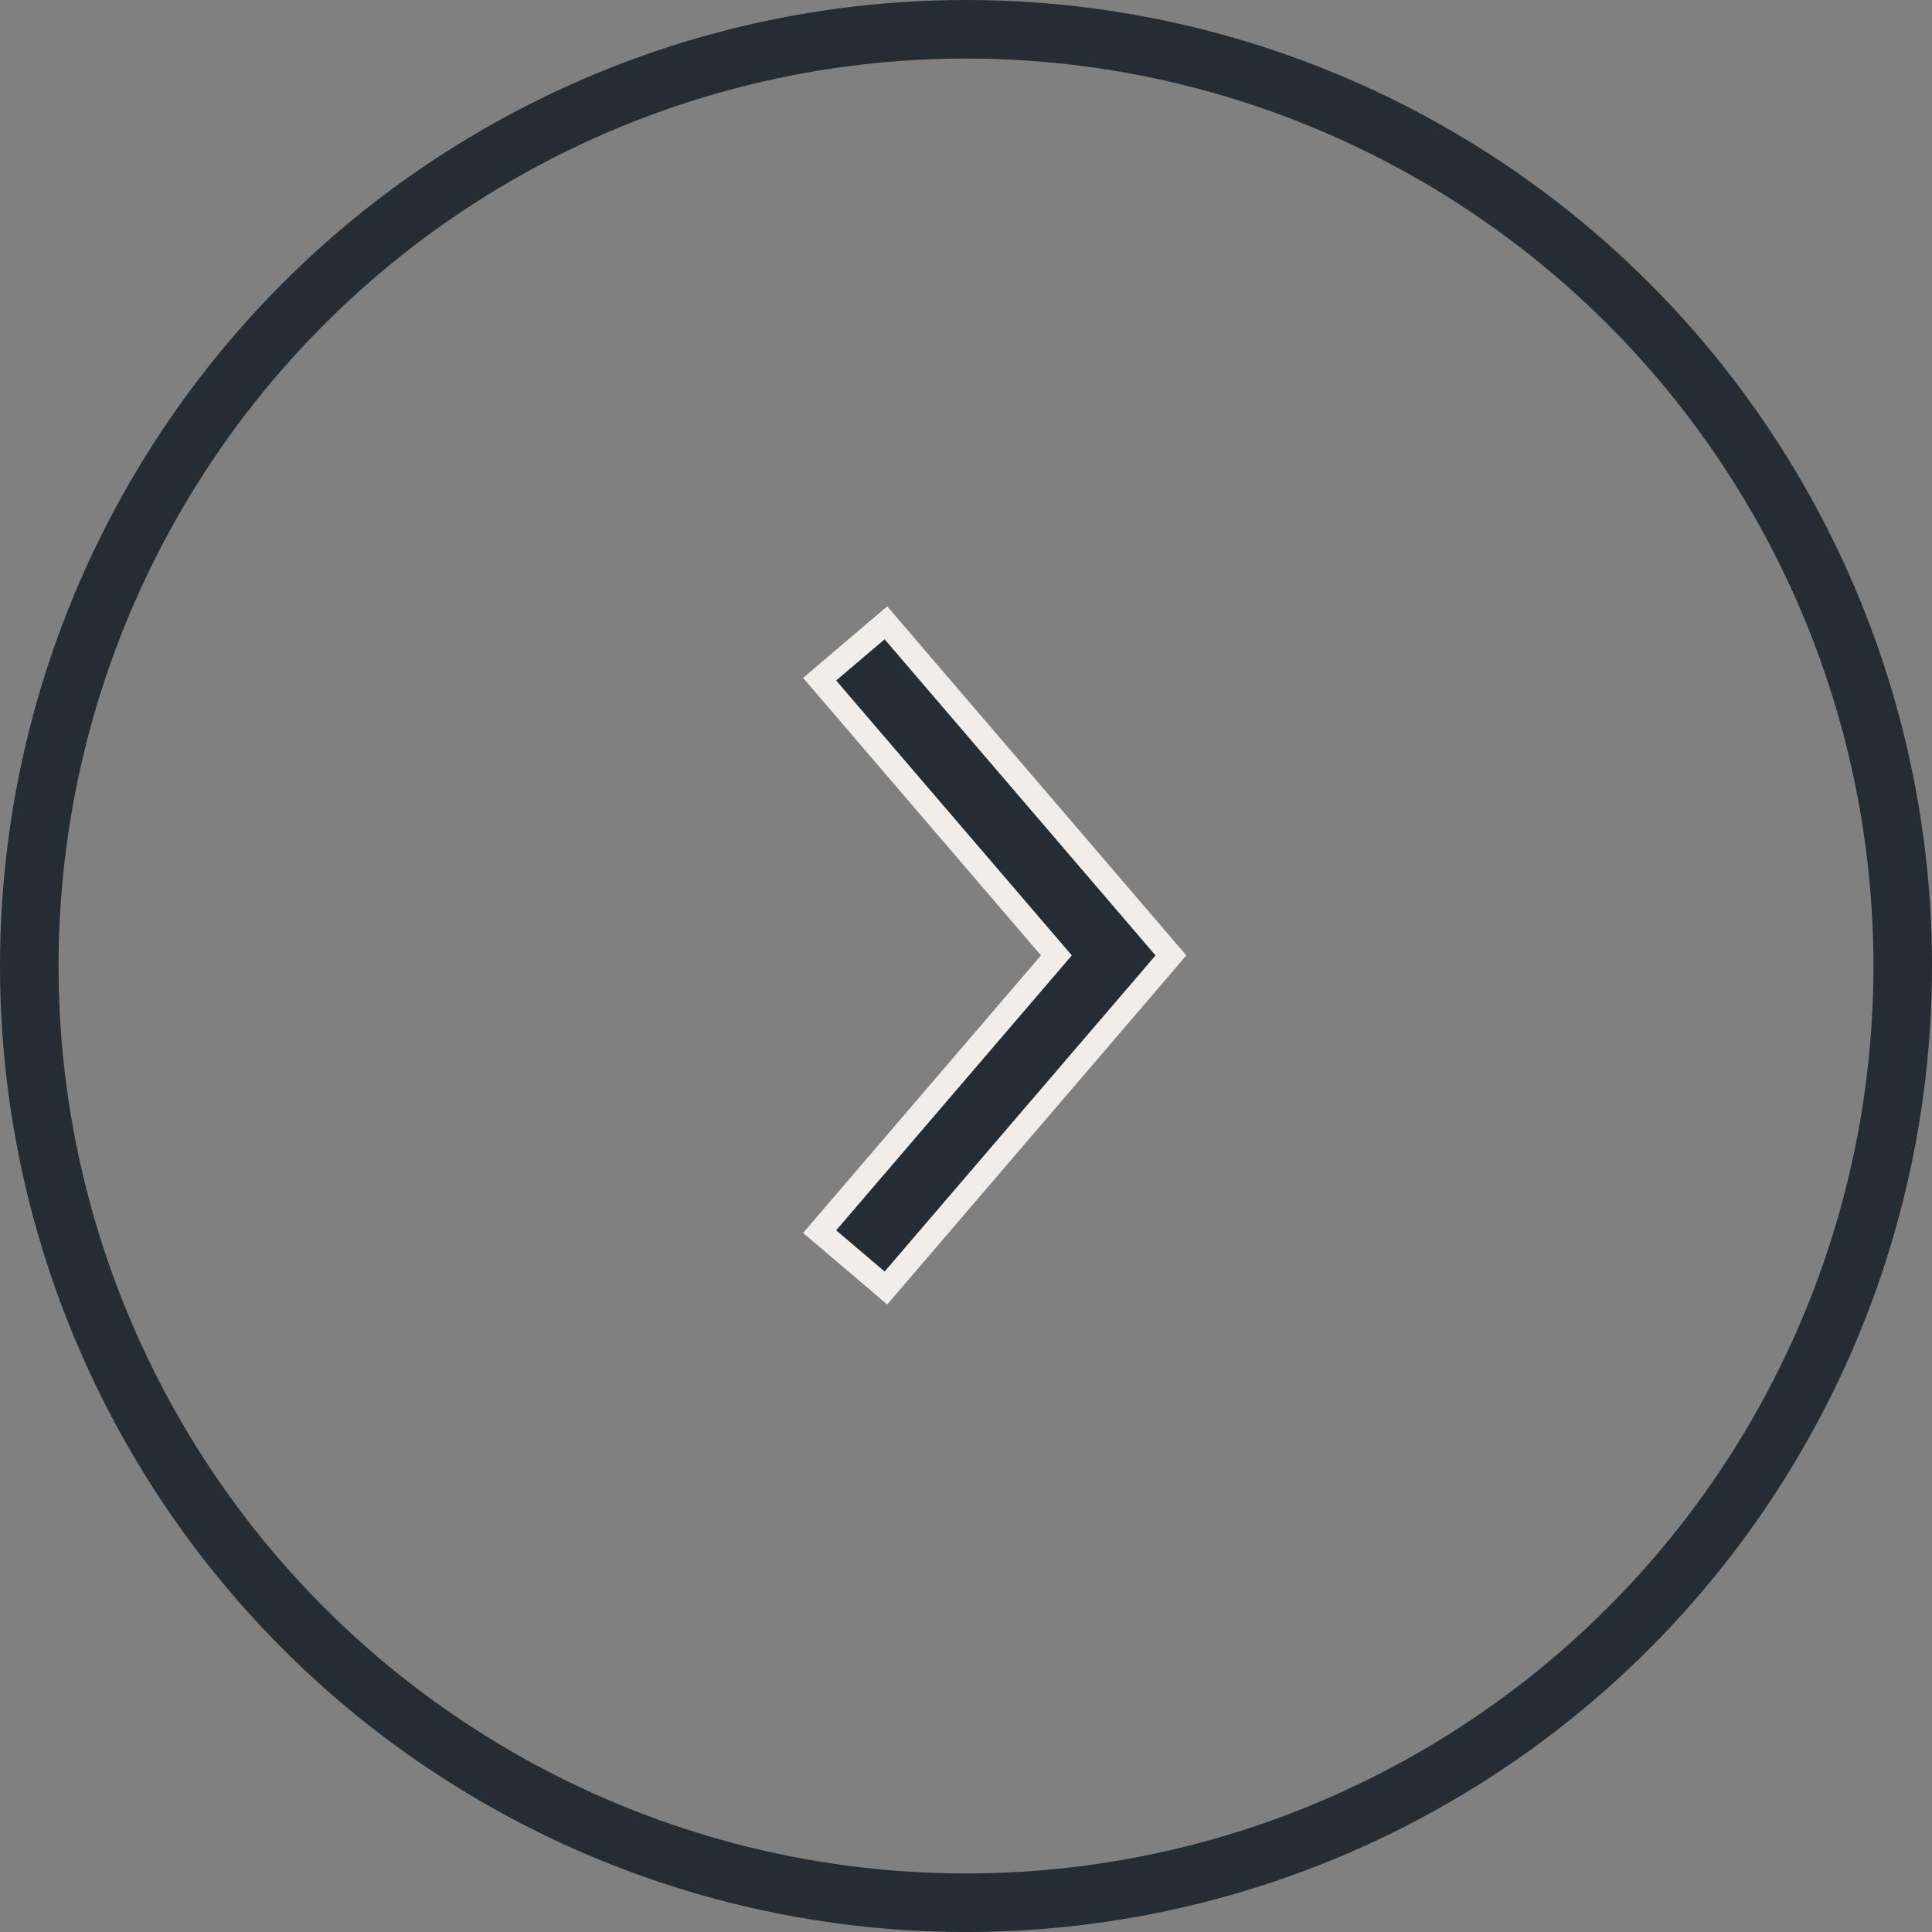
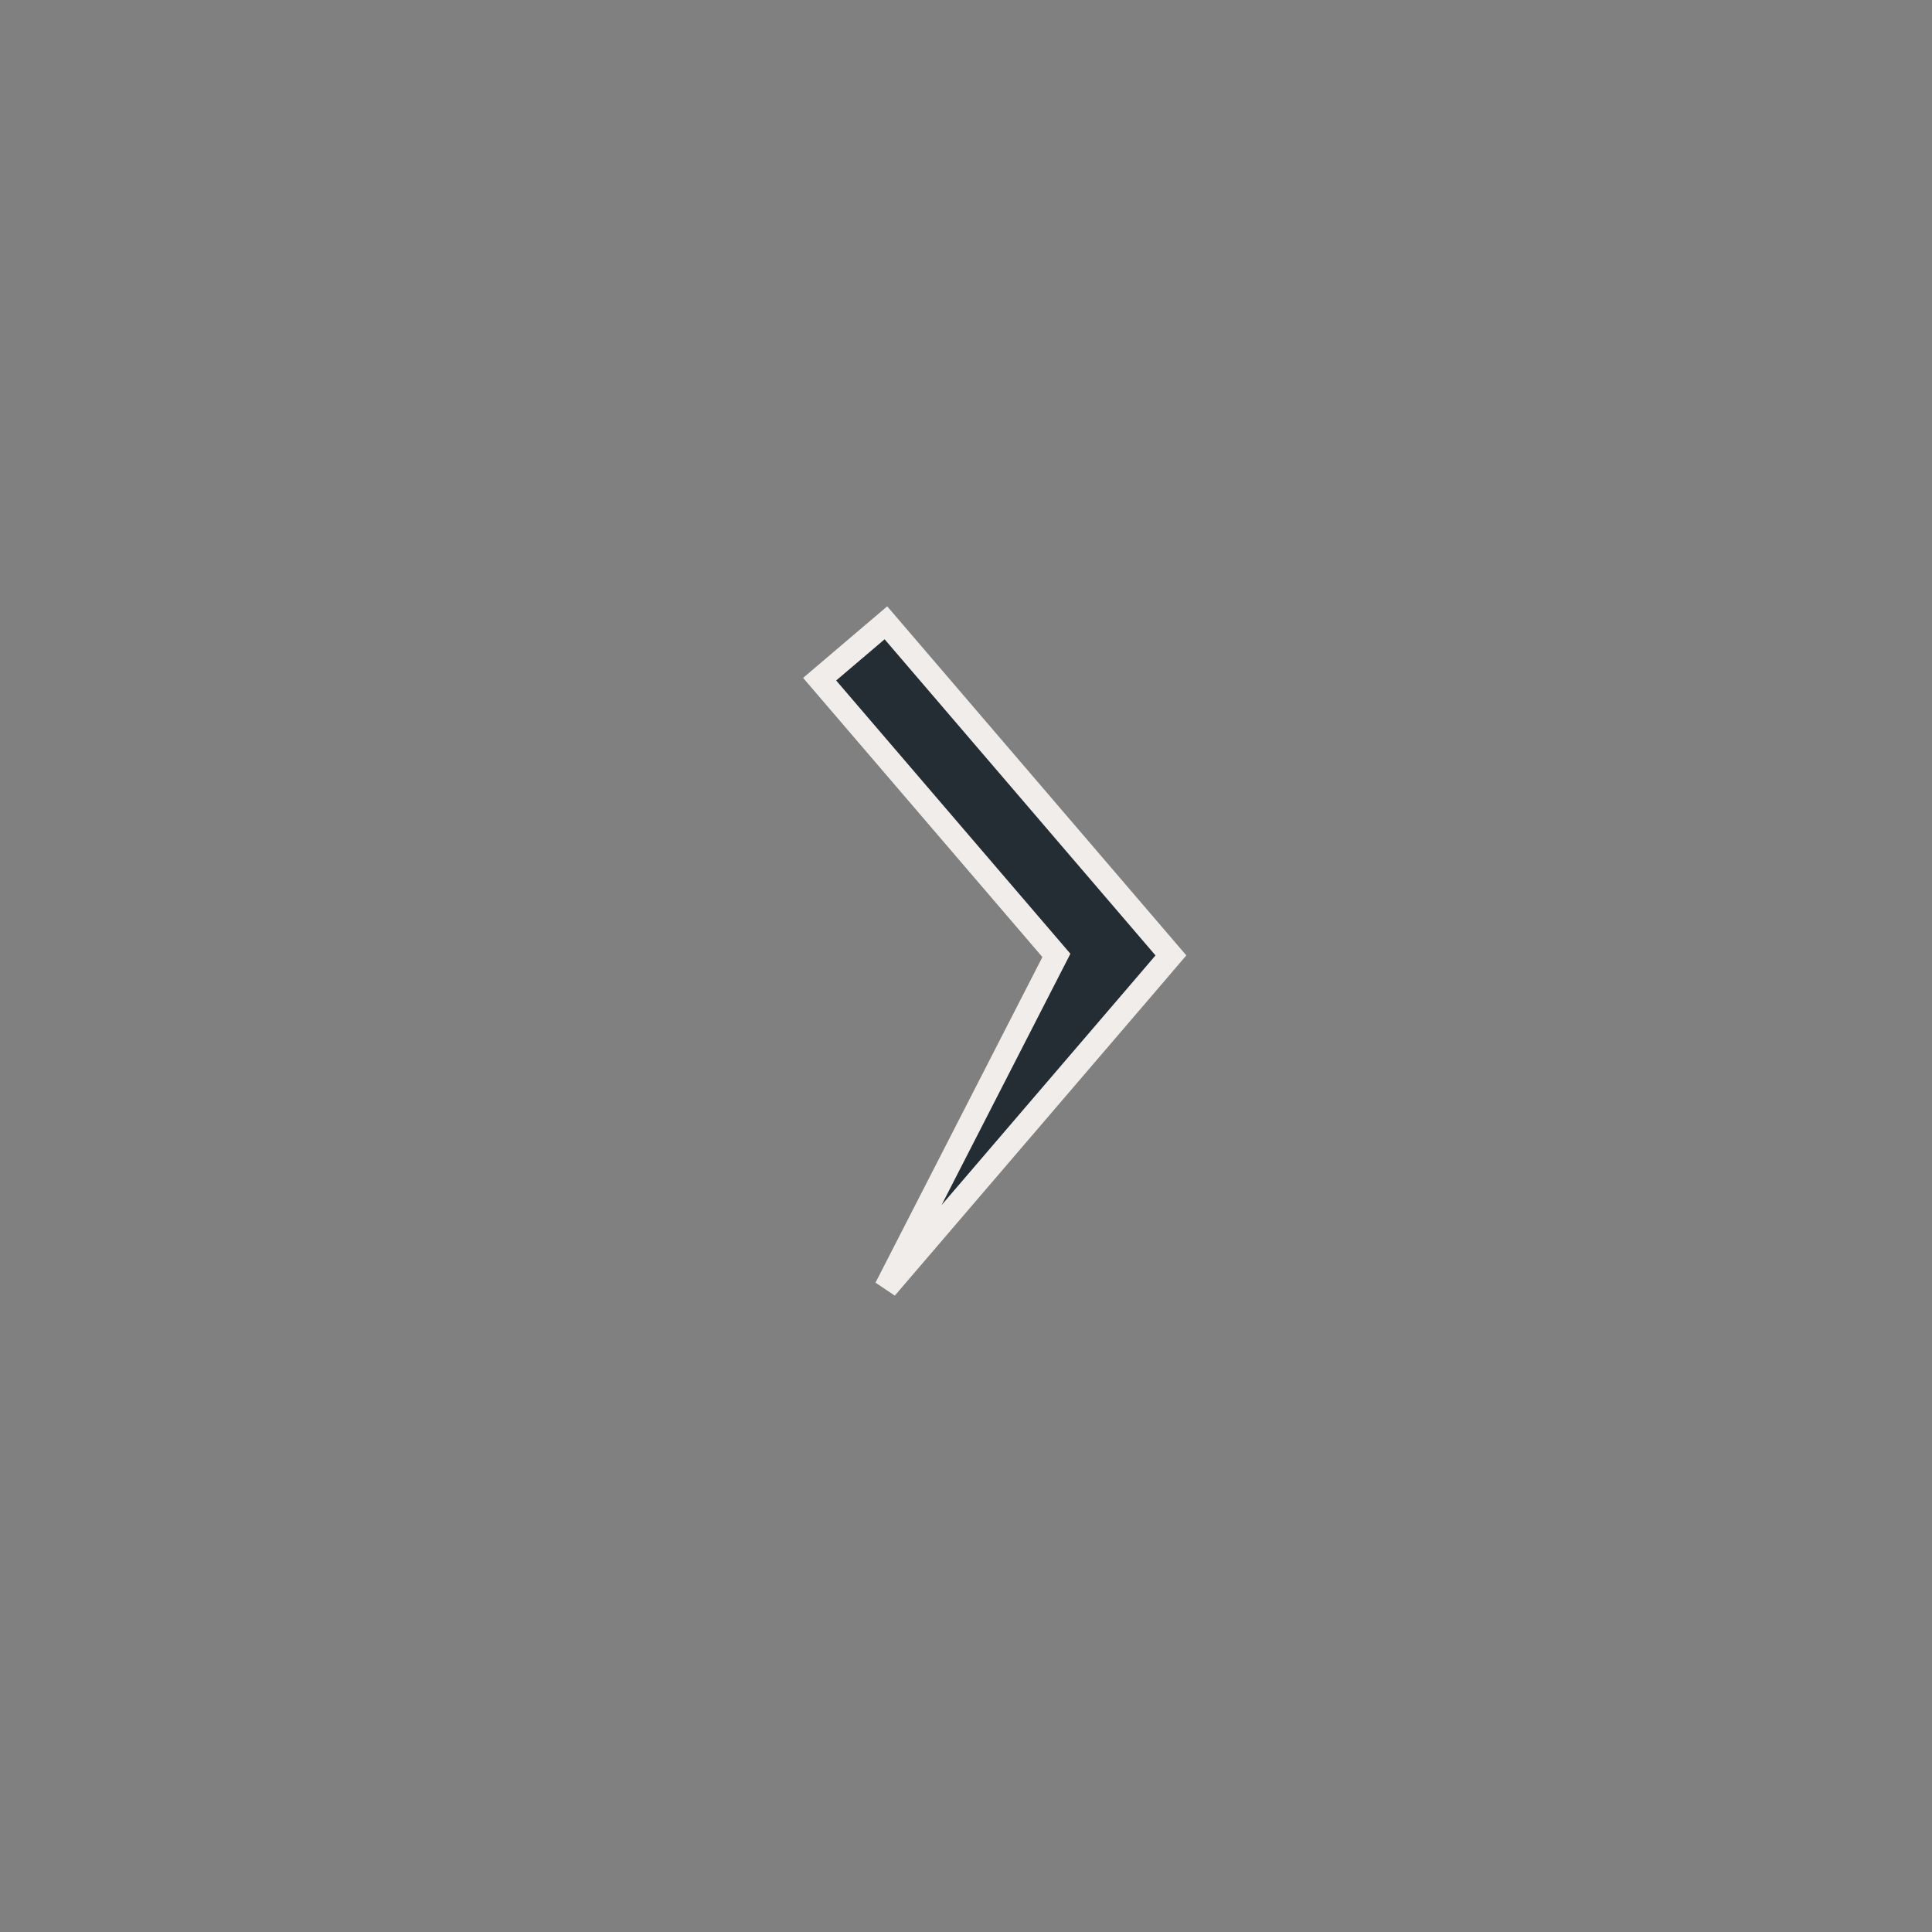
<svg xmlns="http://www.w3.org/2000/svg" width="33" height="33" viewBox="0 0 33 33" fill="none">
  <rect x="0" y="0" width="33" height="33" fill="#808080" stroke="none" />
-   <circle cx="16.5" cy="16.5" r="16" transform="rotate(-180 16.5 16.5)" stroke="#242D34" />
-   <path d="M20 16.319L19.588 15.838L15.132 10.638L14 11.601L18.044 16.319L14 21.037L15.132 22L19.588 16.801L20 16.319Z" fill="#242D34" stroke="#F0EDEA" stroke-width="0.4" />
+   <path d="M20 16.319L19.588 15.838L15.132 10.638L14 11.601L18.044 16.319L15.132 22L19.588 16.801L20 16.319Z" fill="#242D34" stroke="#F0EDEA" stroke-width="0.4" />
</svg>